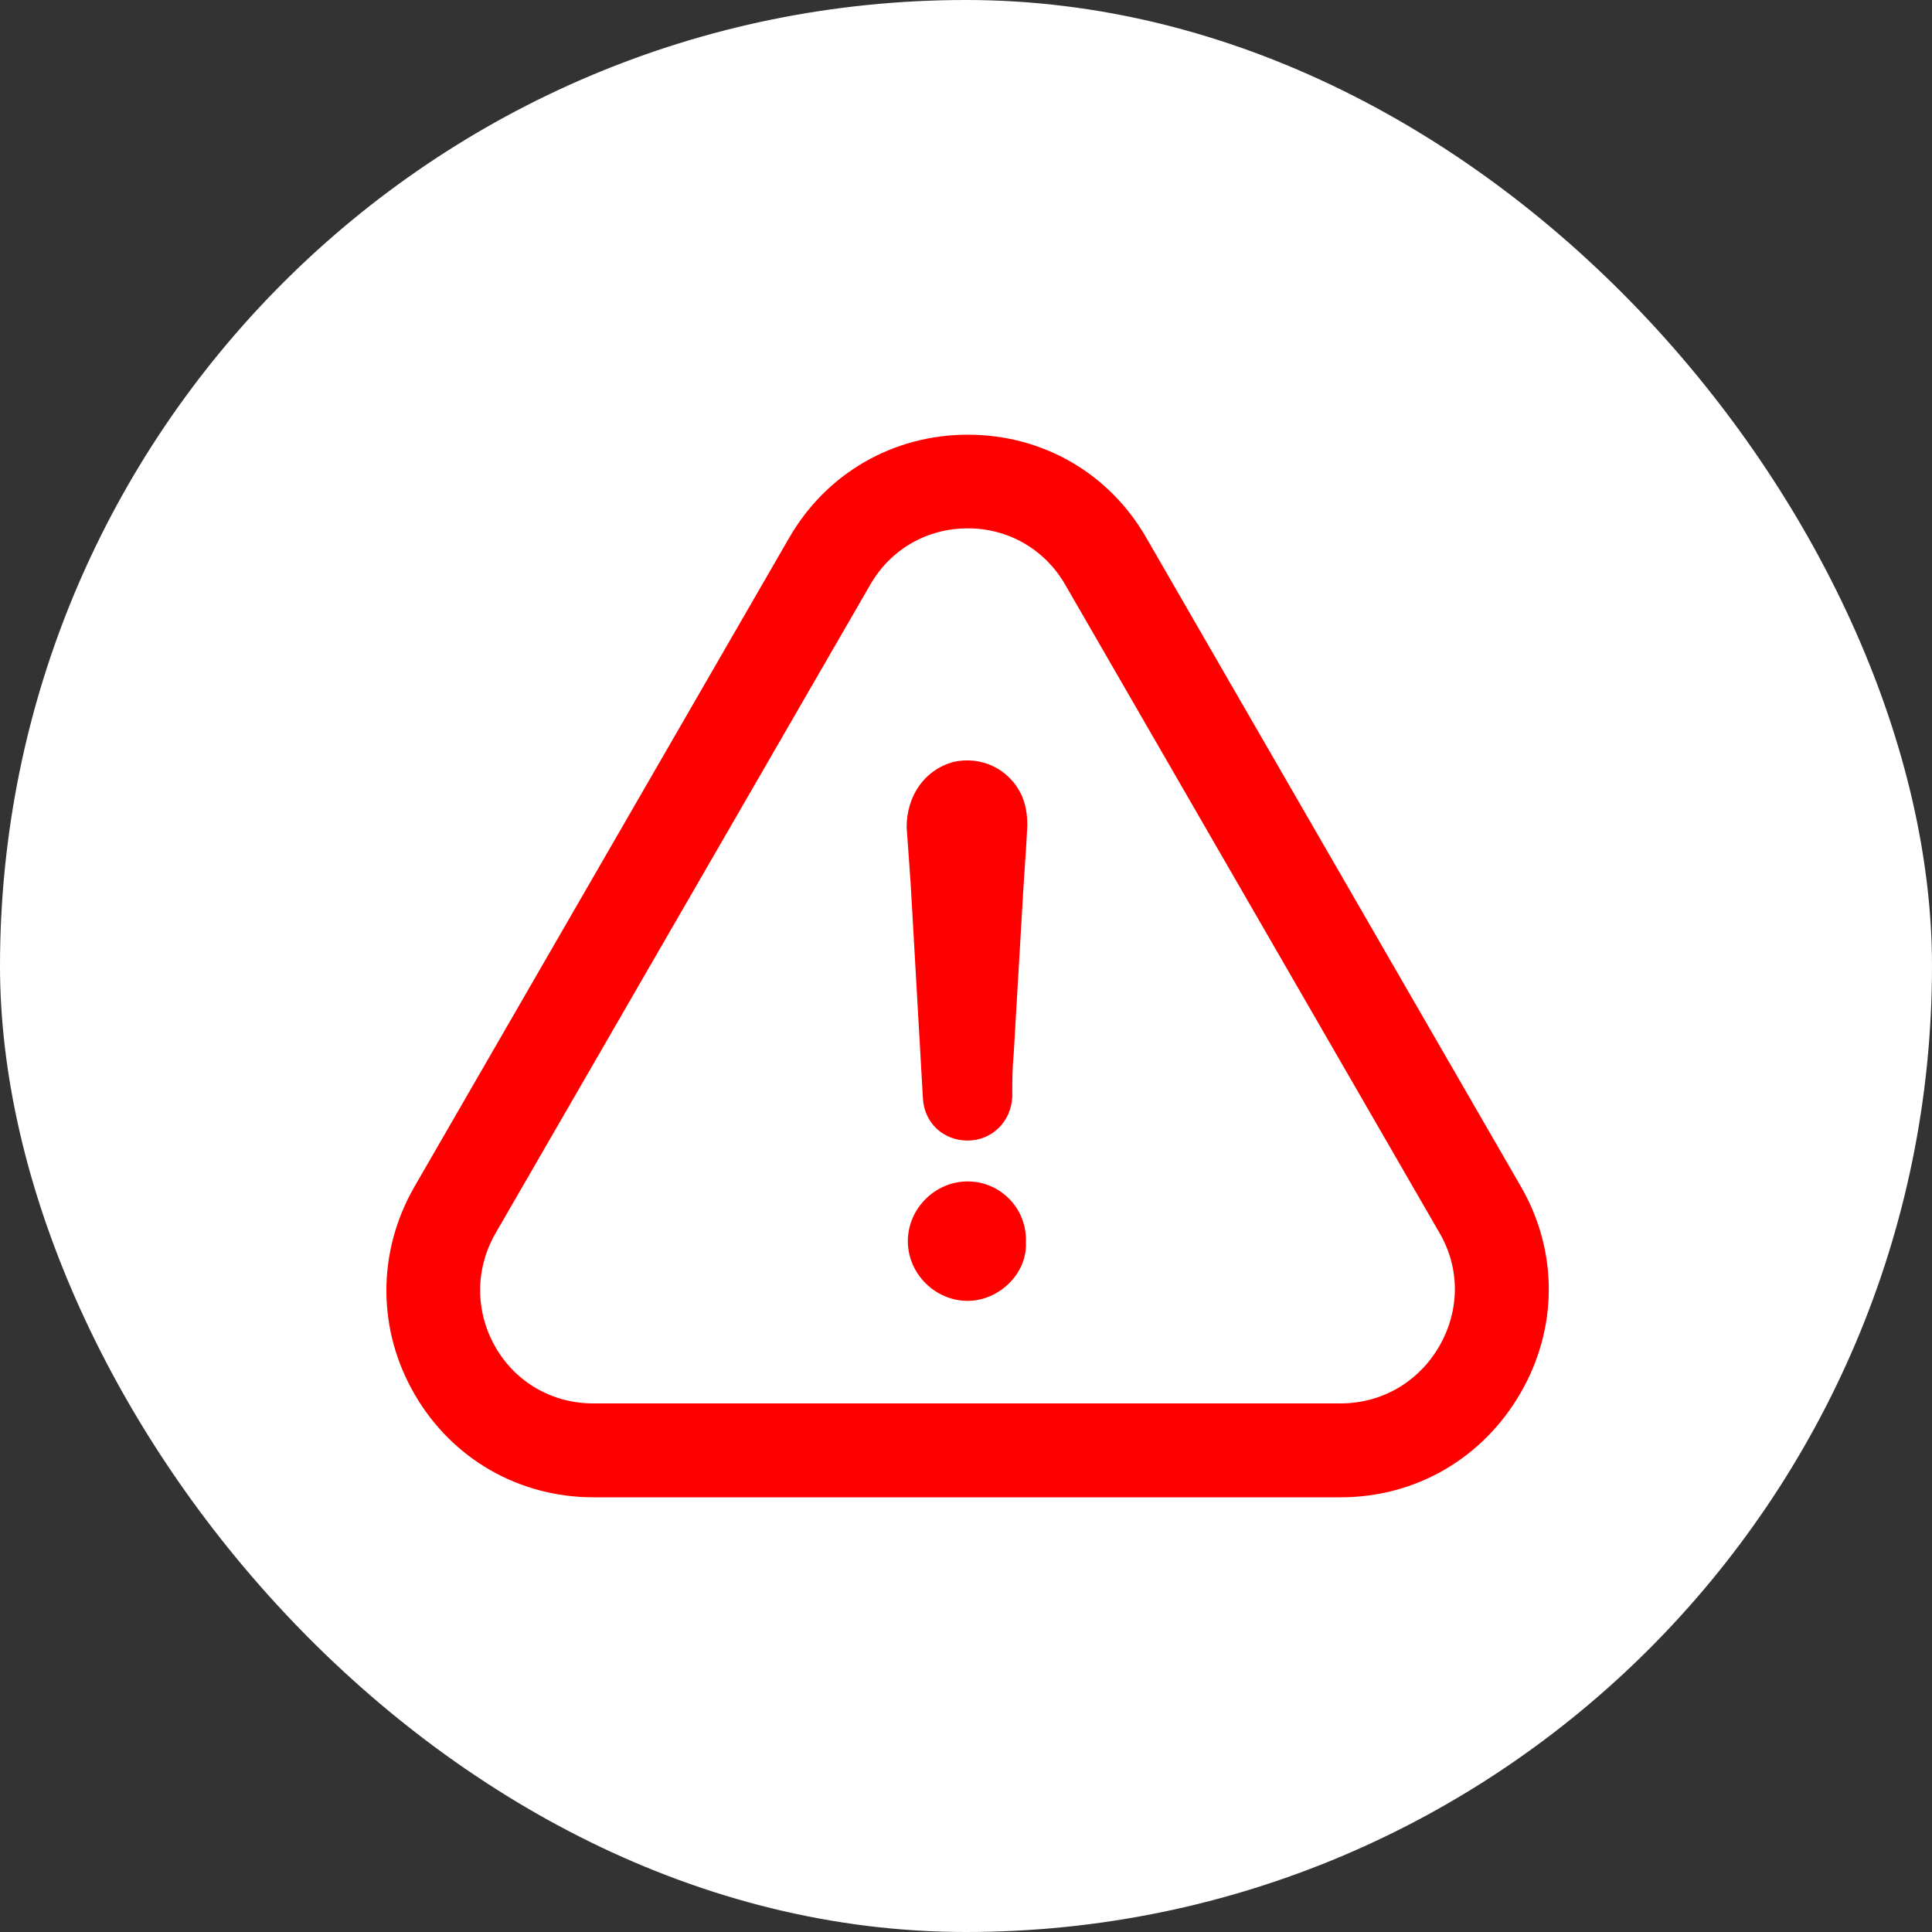
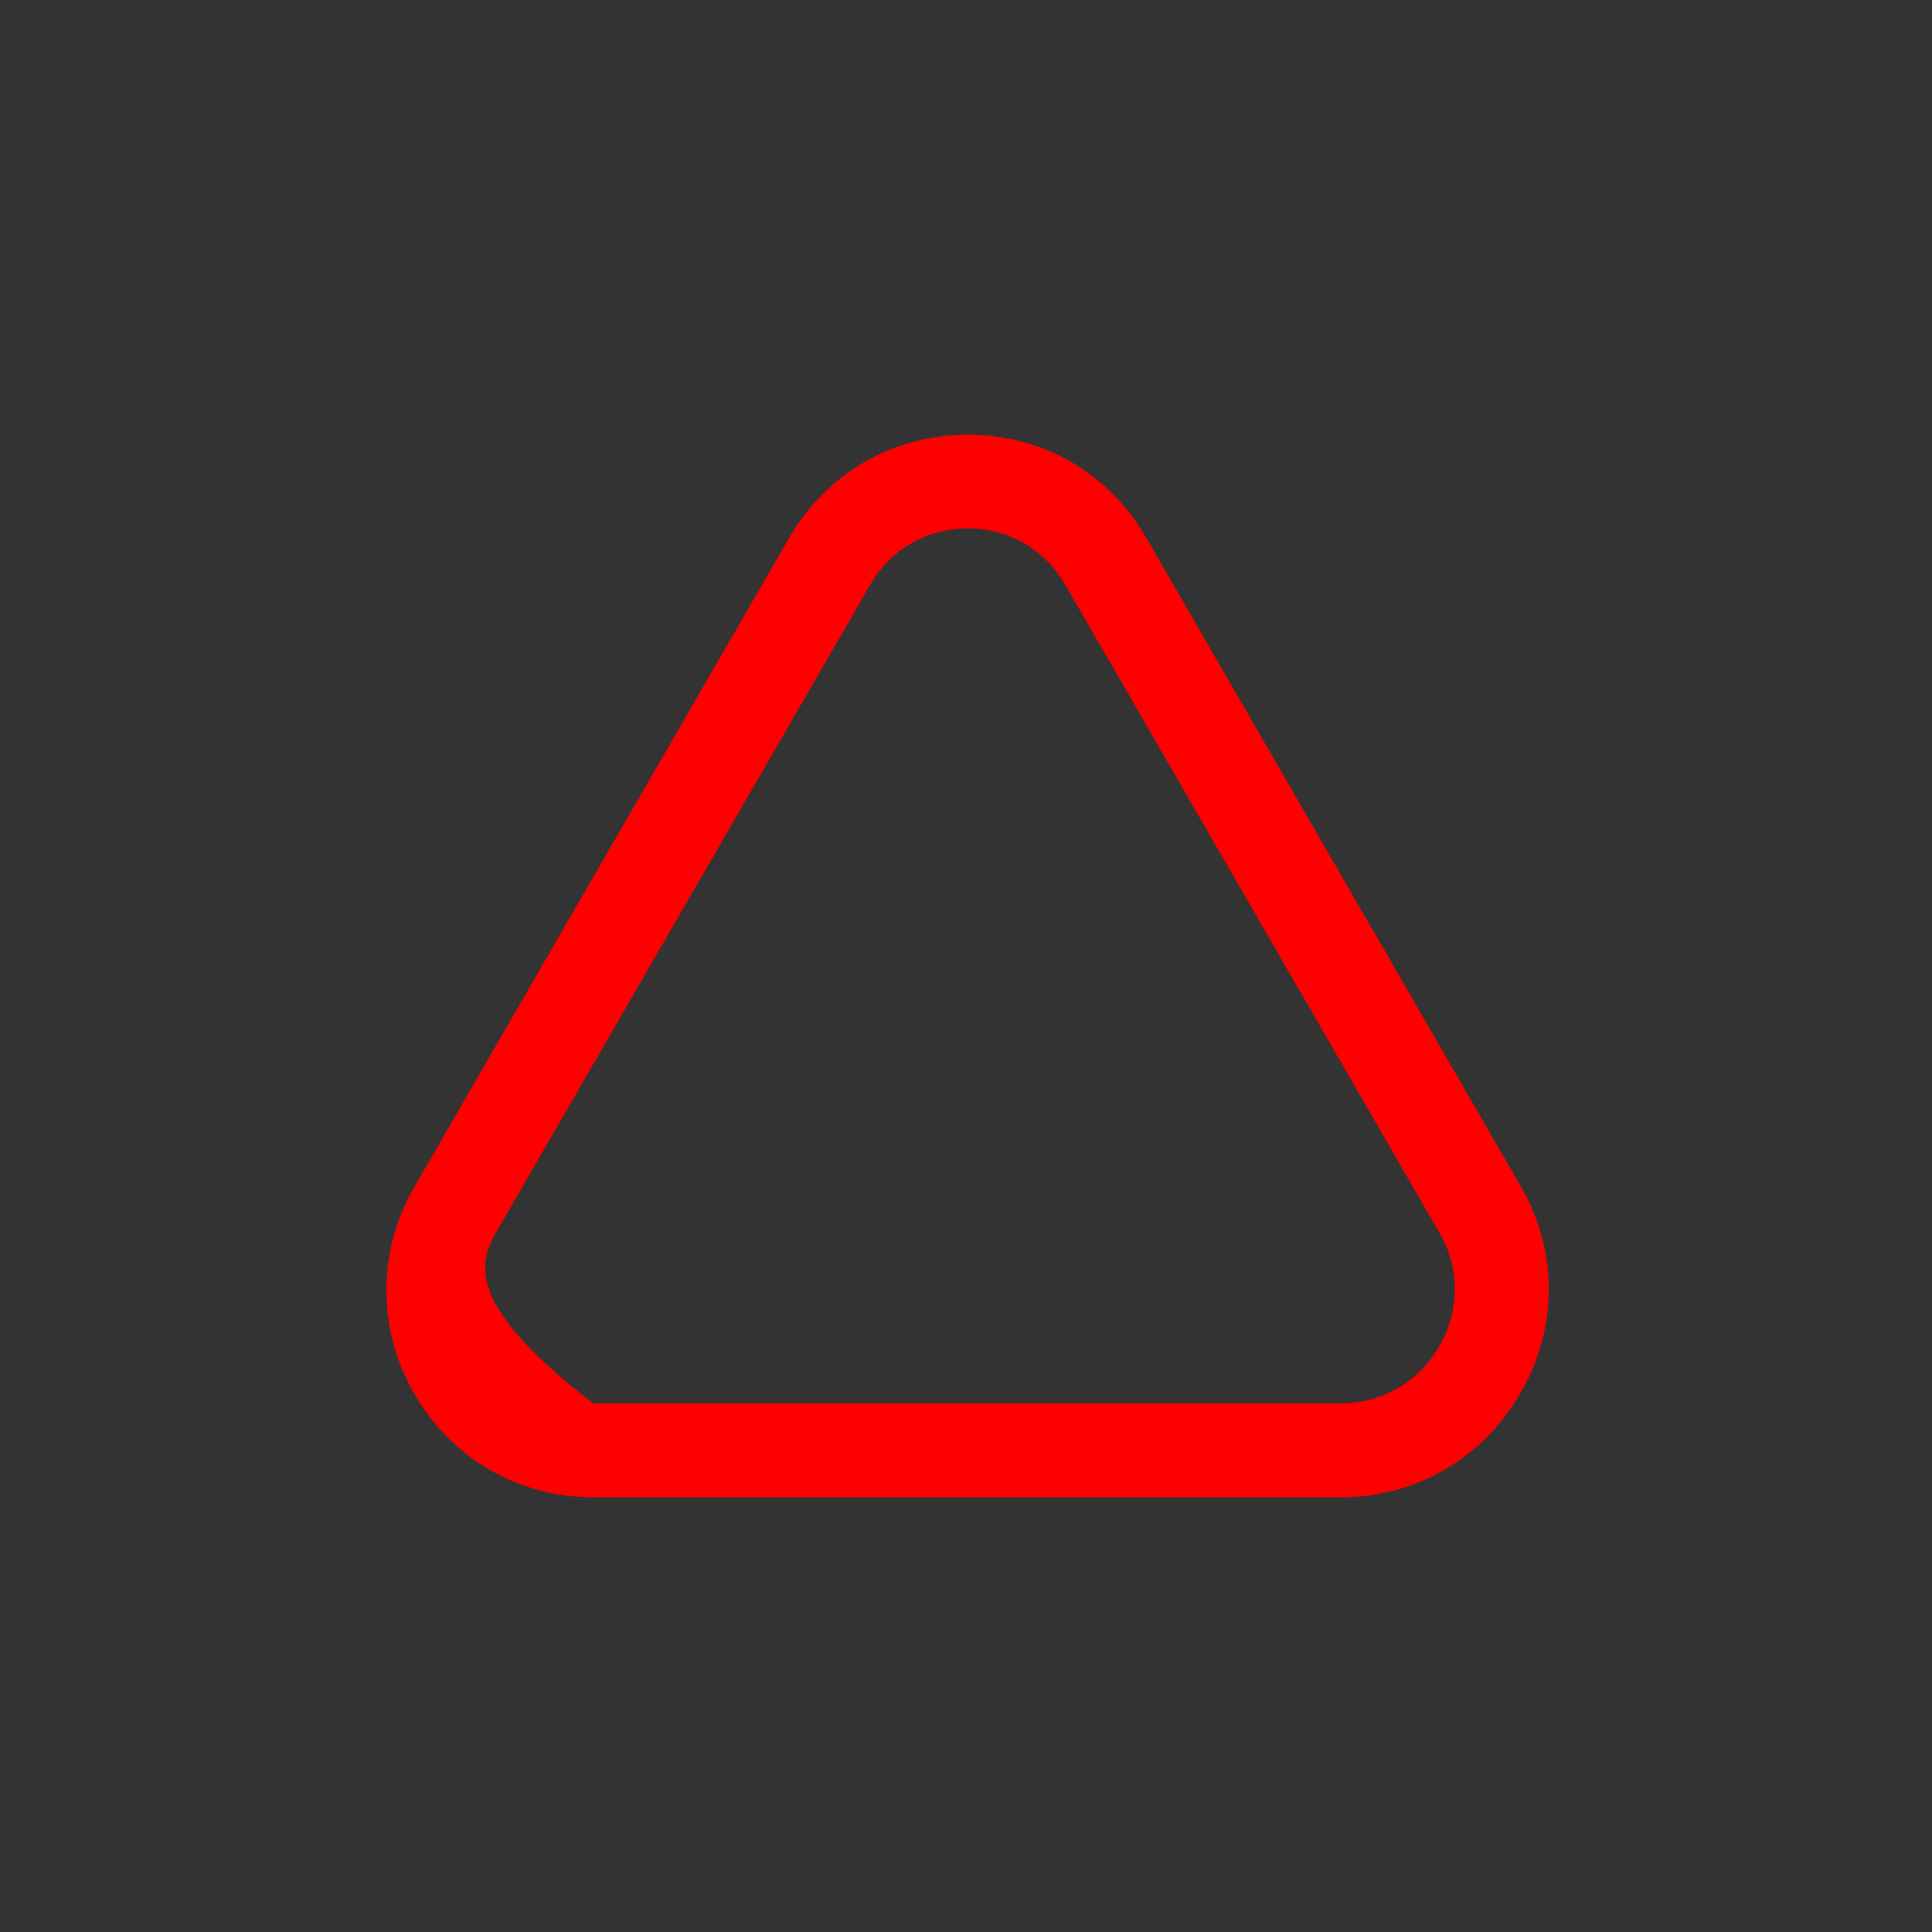
<svg xmlns="http://www.w3.org/2000/svg" width="40" height="40" viewBox="0 0 40 40" fill="none">
  <rect x="0" y="0" width="40" height="40" fill="#333333" stroke="none" />
-   <rect width="40" height="40" rx="20" fill="white" />
-   <path d="M20.033 24.46C19.36 24.46 18.796 25.024 18.796 25.697C18.796 26.37 19.36 26.933 20.033 26.933C20.681 26.933 21.27 26.37 21.24 25.726C21.27 25.019 20.71 24.46 20.033 24.46Z" fill="#FF0000" />
-   <path d="M31.48 28.843C32.257 27.502 32.262 25.904 31.49 24.569L23.743 11.152C22.976 9.801 21.591 9 20.038 9C18.484 9 17.099 9.806 16.332 11.147L8.575 24.579C7.803 25.929 7.808 27.537 8.59 28.878C9.362 30.203 10.742 31 12.286 31H27.76C29.309 31 30.699 30.194 31.48 28.843ZM29.798 27.873C29.368 28.616 28.606 29.056 27.755 29.056H12.281C11.44 29.056 10.683 28.625 10.262 27.898C9.837 27.161 9.832 26.28 10.257 25.538L18.014 12.112C18.435 11.375 19.187 10.939 20.038 10.939C20.884 10.939 21.641 11.38 22.061 12.117L29.813 25.543C30.229 26.266 30.224 27.136 29.798 27.873Z" fill="#FF0000" />
-   <path d="M19.726 15.778C19.137 15.946 18.771 16.48 18.771 17.128C18.801 17.519 18.826 17.915 18.855 18.306C18.939 19.795 19.023 21.254 19.108 22.743C19.137 23.248 19.528 23.614 20.033 23.614C20.537 23.614 20.933 23.223 20.958 22.713C20.958 22.407 20.958 22.125 20.988 21.813C21.042 20.858 21.101 19.904 21.156 18.949C21.186 18.33 21.24 17.712 21.27 17.093C21.27 16.871 21.24 16.673 21.156 16.475C20.904 15.921 20.315 15.639 19.726 15.778Z" fill="#FF0000" />
+   <path d="M31.48 28.843C32.257 27.502 32.262 25.904 31.49 24.569L23.743 11.152C22.976 9.801 21.591 9 20.038 9C18.484 9 17.099 9.806 16.332 11.147L8.575 24.579C7.803 25.929 7.808 27.537 8.59 28.878C9.362 30.203 10.742 31 12.286 31H27.76C29.309 31 30.699 30.194 31.48 28.843ZM29.798 27.873C29.368 28.616 28.606 29.056 27.755 29.056H12.281C9.837 27.161 9.832 26.28 10.257 25.538L18.014 12.112C18.435 11.375 19.187 10.939 20.038 10.939C20.884 10.939 21.641 11.38 22.061 12.117L29.813 25.543C30.229 26.266 30.224 27.136 29.798 27.873Z" fill="#FF0000" />
</svg>